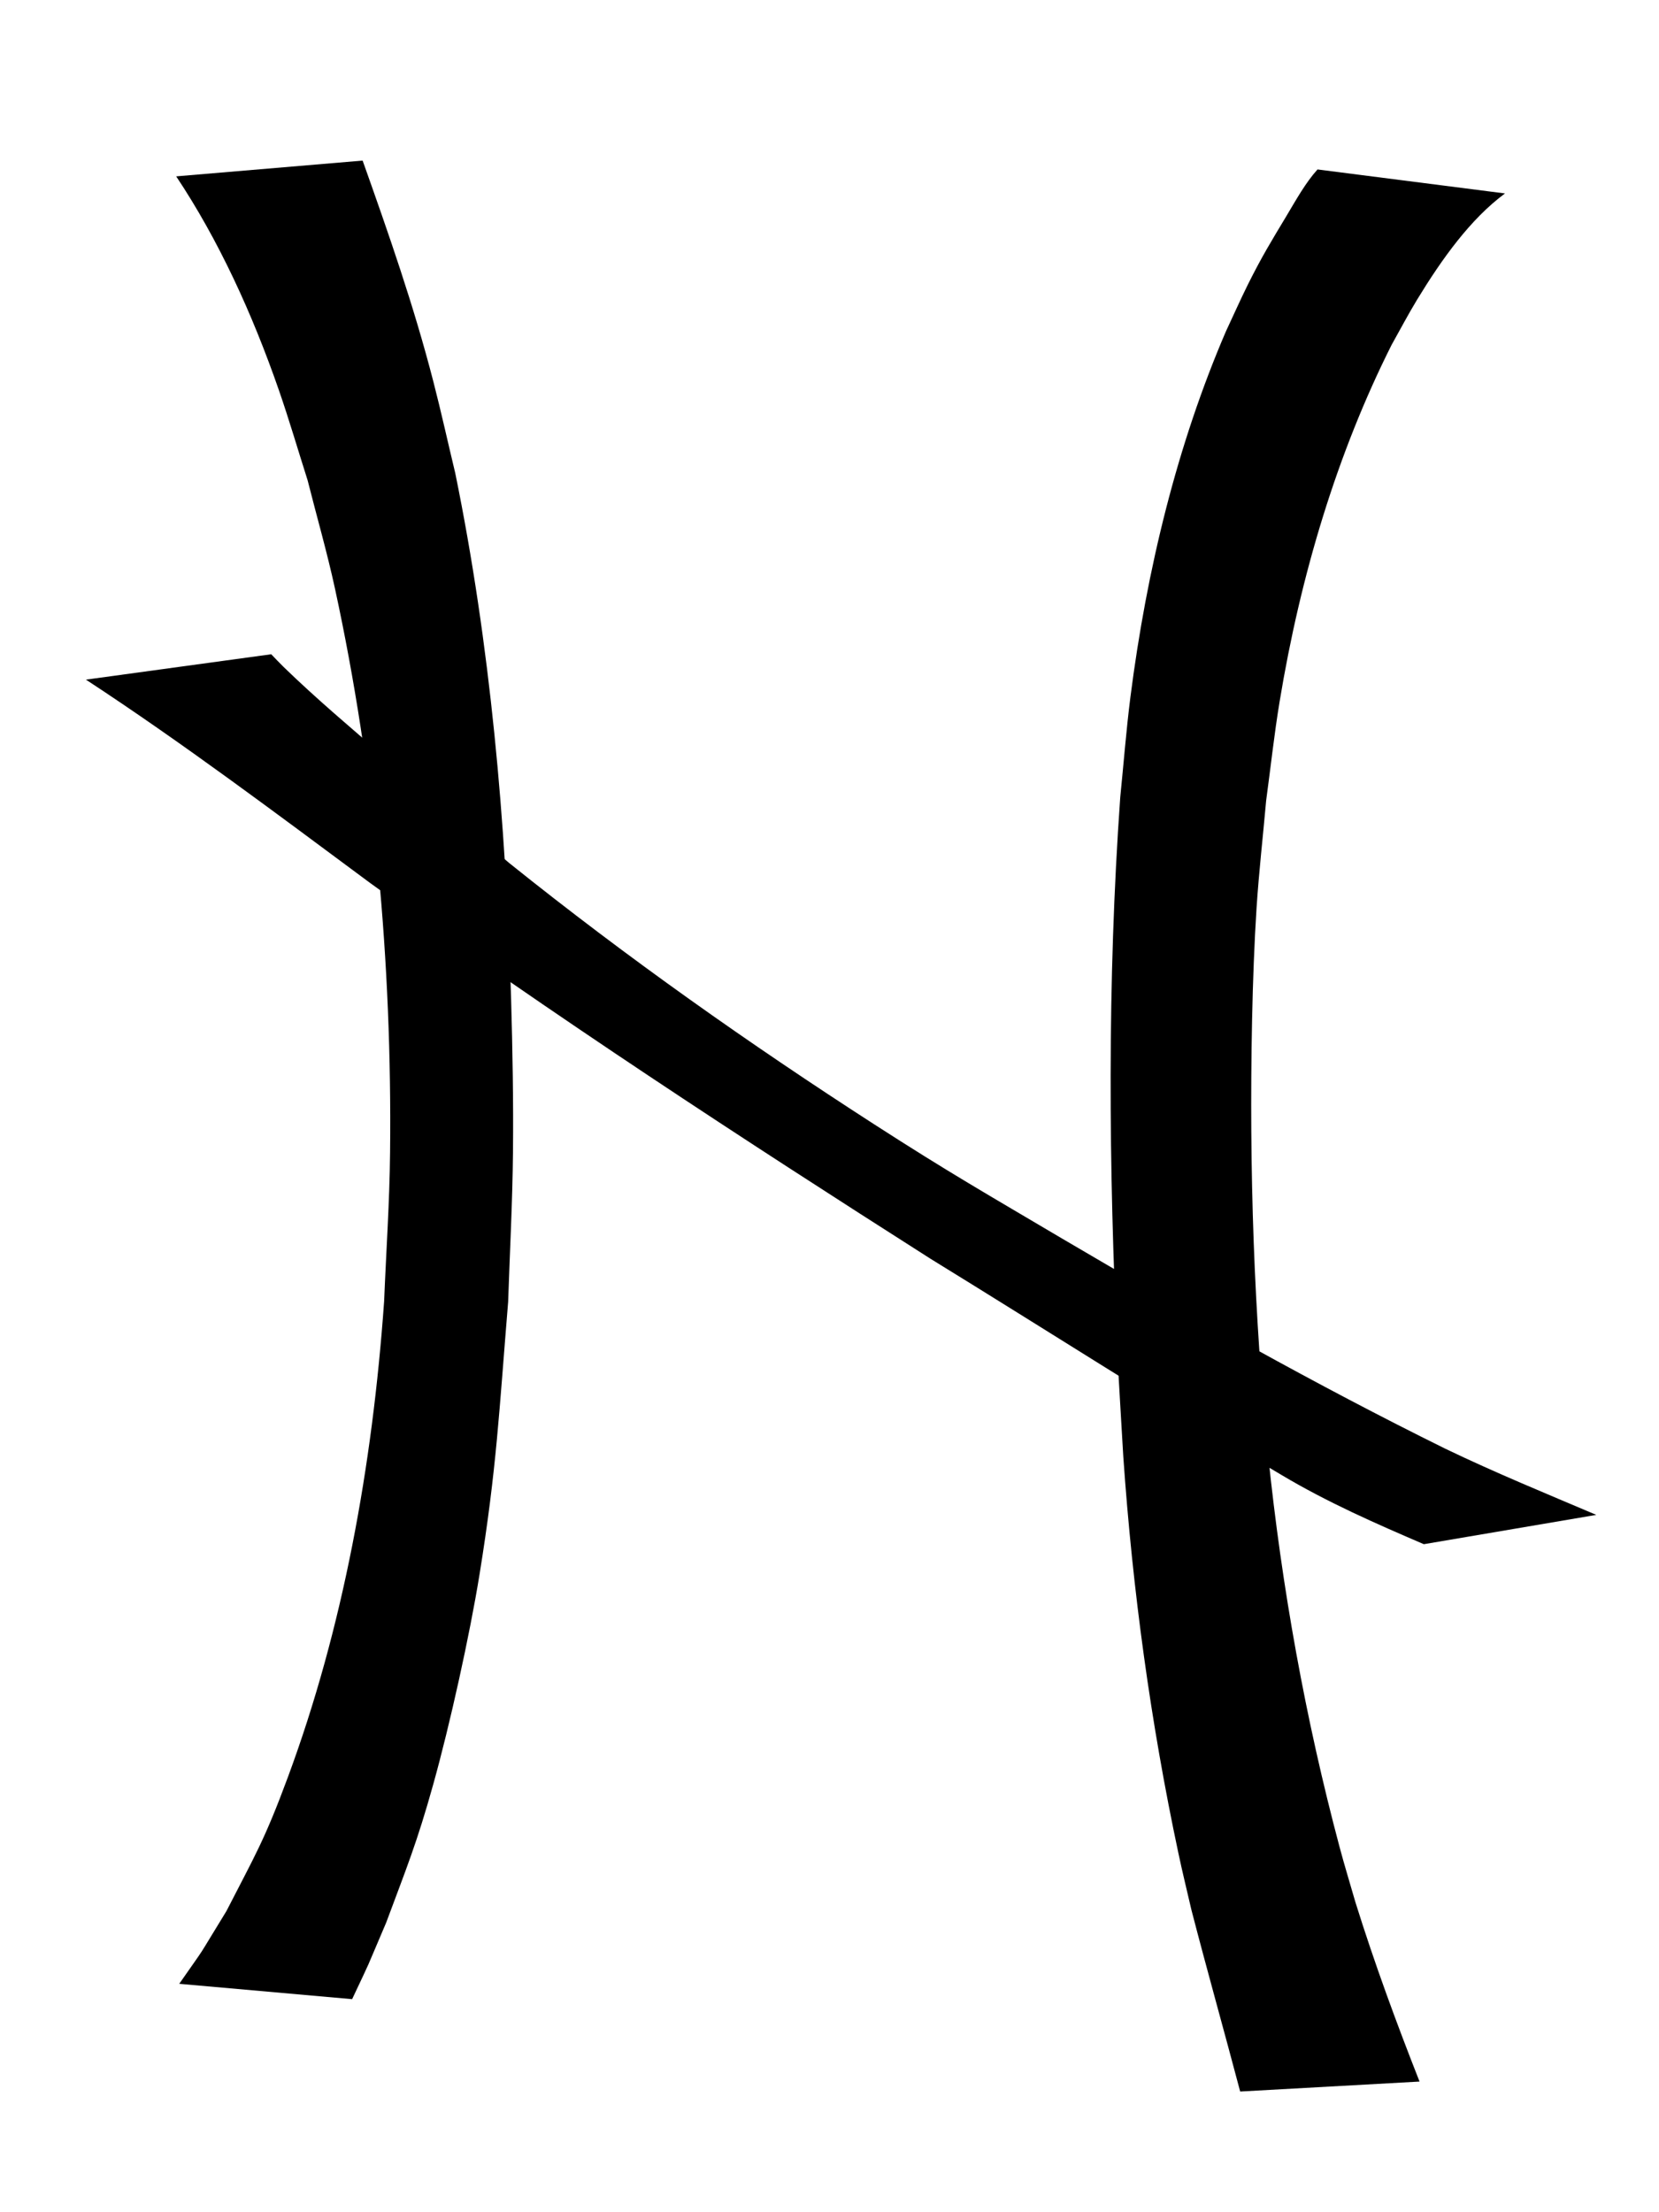
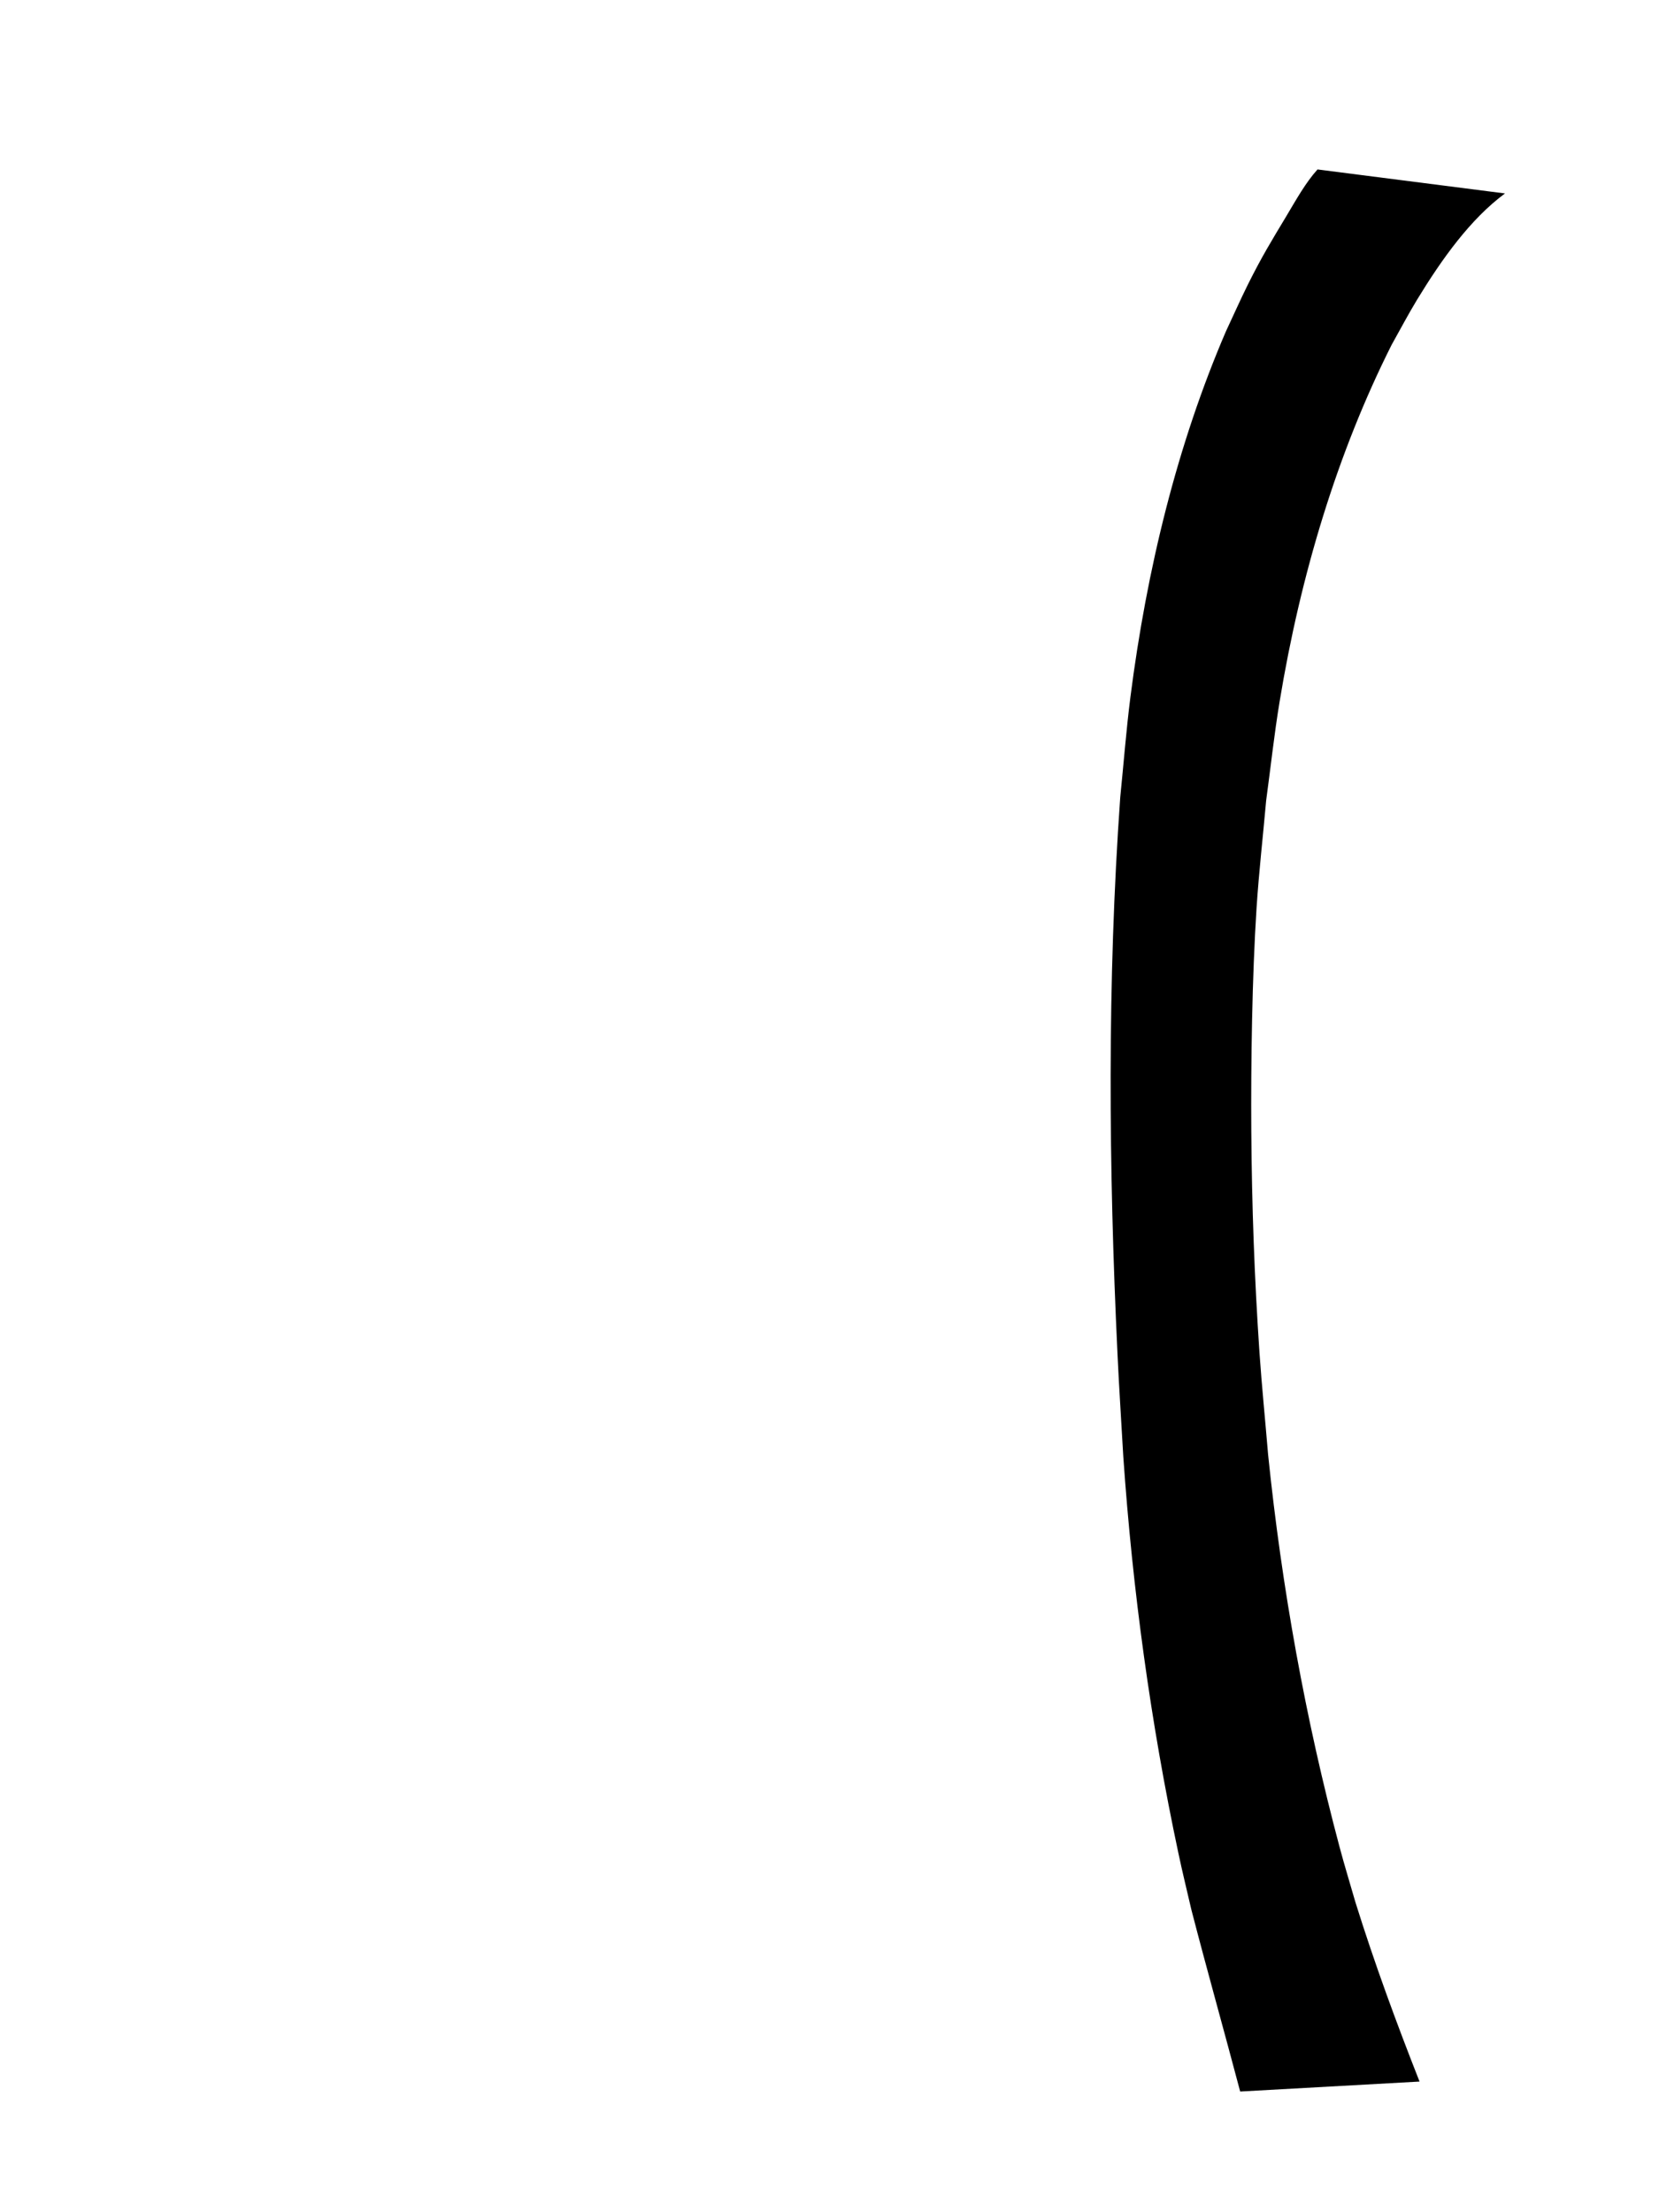
<svg xmlns="http://www.w3.org/2000/svg" version="1.1" width="24" height="32" id="svg2">
  <defs id="defs4" />
  <g transform="translate(0,-1020.362)" id="layer1">
-     <path d="m 5.246,1022.685 c 0.373,1.049 0.741,2.1 1.024,3.2 0.113,0.437 0.21,0.881 0.316,1.321 0.507,2.482 0.733,5.043 0.808,7.61 0.021,0.736 0.034,1.473 0.027,2.209 -0.007,0.724 -0.046,1.447 -0.07,2.17 -0.13,1.578 -0.166,2.41 -0.414,3.942 -0.142,0.878 -0.428,2.171 -0.669,3.034 -0.238,0.855 -0.39,1.218 -0.681,2.001 -0.343,0.803 -0.177,0.436 -0.493,1.108 0,0 -2.501,-0.222 -2.501,-0.222 l 0,0 c 0.44,-0.631 0.21,-0.283 0.682,-1.051 0.412,-0.804 0.549,-1.018 0.89,-1.939 0.797,-2.153 1.223,-4.498 1.392,-6.884 0.029,-0.718 0.079,-1.435 0.086,-2.154 0.03,-2.741 -0.225,-5.515 -0.796,-8.149 -0.115,-0.531 -0.265,-1.048 -0.397,-1.572 -0.138,-0.433 -0.266,-0.872 -0.414,-1.299 -0.387,-1.115 -0.875,-2.178 -1.487,-3.097 0,0 2.696,-0.228 2.696,-0.228 z" id="path3353" style="fill:#000000;fill-opacity:1;fill-rule:nonzero;stroke:none" />
    <path d="m 21.772,1023.16 c -0.503,0.373 -0.912,0.947 -1.273,1.539 -0.128,0.211 -0.245,0.434 -0.367,0.651 -0.786,1.563 -1.318,3.325 -1.621,5.164 -0.078,0.472 -0.129,0.951 -0.194,1.427 -0.046,0.518 -0.105,1.035 -0.139,1.555 -0.064,0.993 -0.083,2.234 -0.076,3.229 0.008,1.086 0.045,2.117 0.118,3.198 0.034,0.494 0.084,0.986 0.125,1.479 0.198,1.93 0.543,3.835 1.032,5.67 0.072,0.272 0.155,0.539 0.232,0.808 0.276,0.884 0.593,1.744 0.927,2.592 0,0 -2.595,0.144 -2.595,0.144 l 0,0 c -0.232,-0.878 -0.478,-1.75 -0.706,-2.63 -0.063,-0.275 -0.131,-0.547 -0.189,-0.824 -0.398,-1.872 -0.662,-3.796 -0.796,-5.734 -0.028,-0.496 -0.061,-0.992 -0.084,-1.488 -0.127,-2.678 -0.15,-5.37 0.04,-8.044 0.049,-0.483 0.086,-0.969 0.147,-1.449 0.237,-1.855 0.679,-3.659 1.382,-5.292 0.106,-0.226 0.208,-0.456 0.318,-0.678 0.205,-0.41 0.333,-0.617 0.557,-0.99 0.14,-0.234 0.276,-0.481 0.45,-0.674 0,0 2.711,0.347 2.711,0.347 z" id="path3355" style="fill:#000000;fill-opacity:1;fill-rule:nonzero;stroke:none" />
-     <path d="m 3.925,1029.827 c 0.059,0.061 0.116,0.123 0.177,0.182 0.473,0.459 0.969,0.877 1.46,1.3 0.894,0.771 0.853,0.732 1.811,1.542 1.71,1.372 3.477,2.616 5.273,3.774 1.092,0.704 1.624,1.005 2.719,1.653 1.829,1.077 3.67,2.115 5.544,3.04 0.722,0.347 1.454,0.647 2.184,0.957 0,0 -2.495,0.424 -2.495,0.424 l 0,0 c -0.696,-0.299 -1.391,-0.603 -2.06,-1.002 -1.704,-1.008 -3.384,-2.086 -5.077,-3.127 -2.73,-1.739 -5.449,-3.513 -8.11,-5.438 -1.358,-1.007 -2.713,-2.026 -4.108,-2.939 0,0 2.68,-0.367 2.68,-0.367 z" id="path3365" style="fill:#000000;fill-opacity:1;fill-rule:nonzero;stroke:none" />
  </g>
</svg>